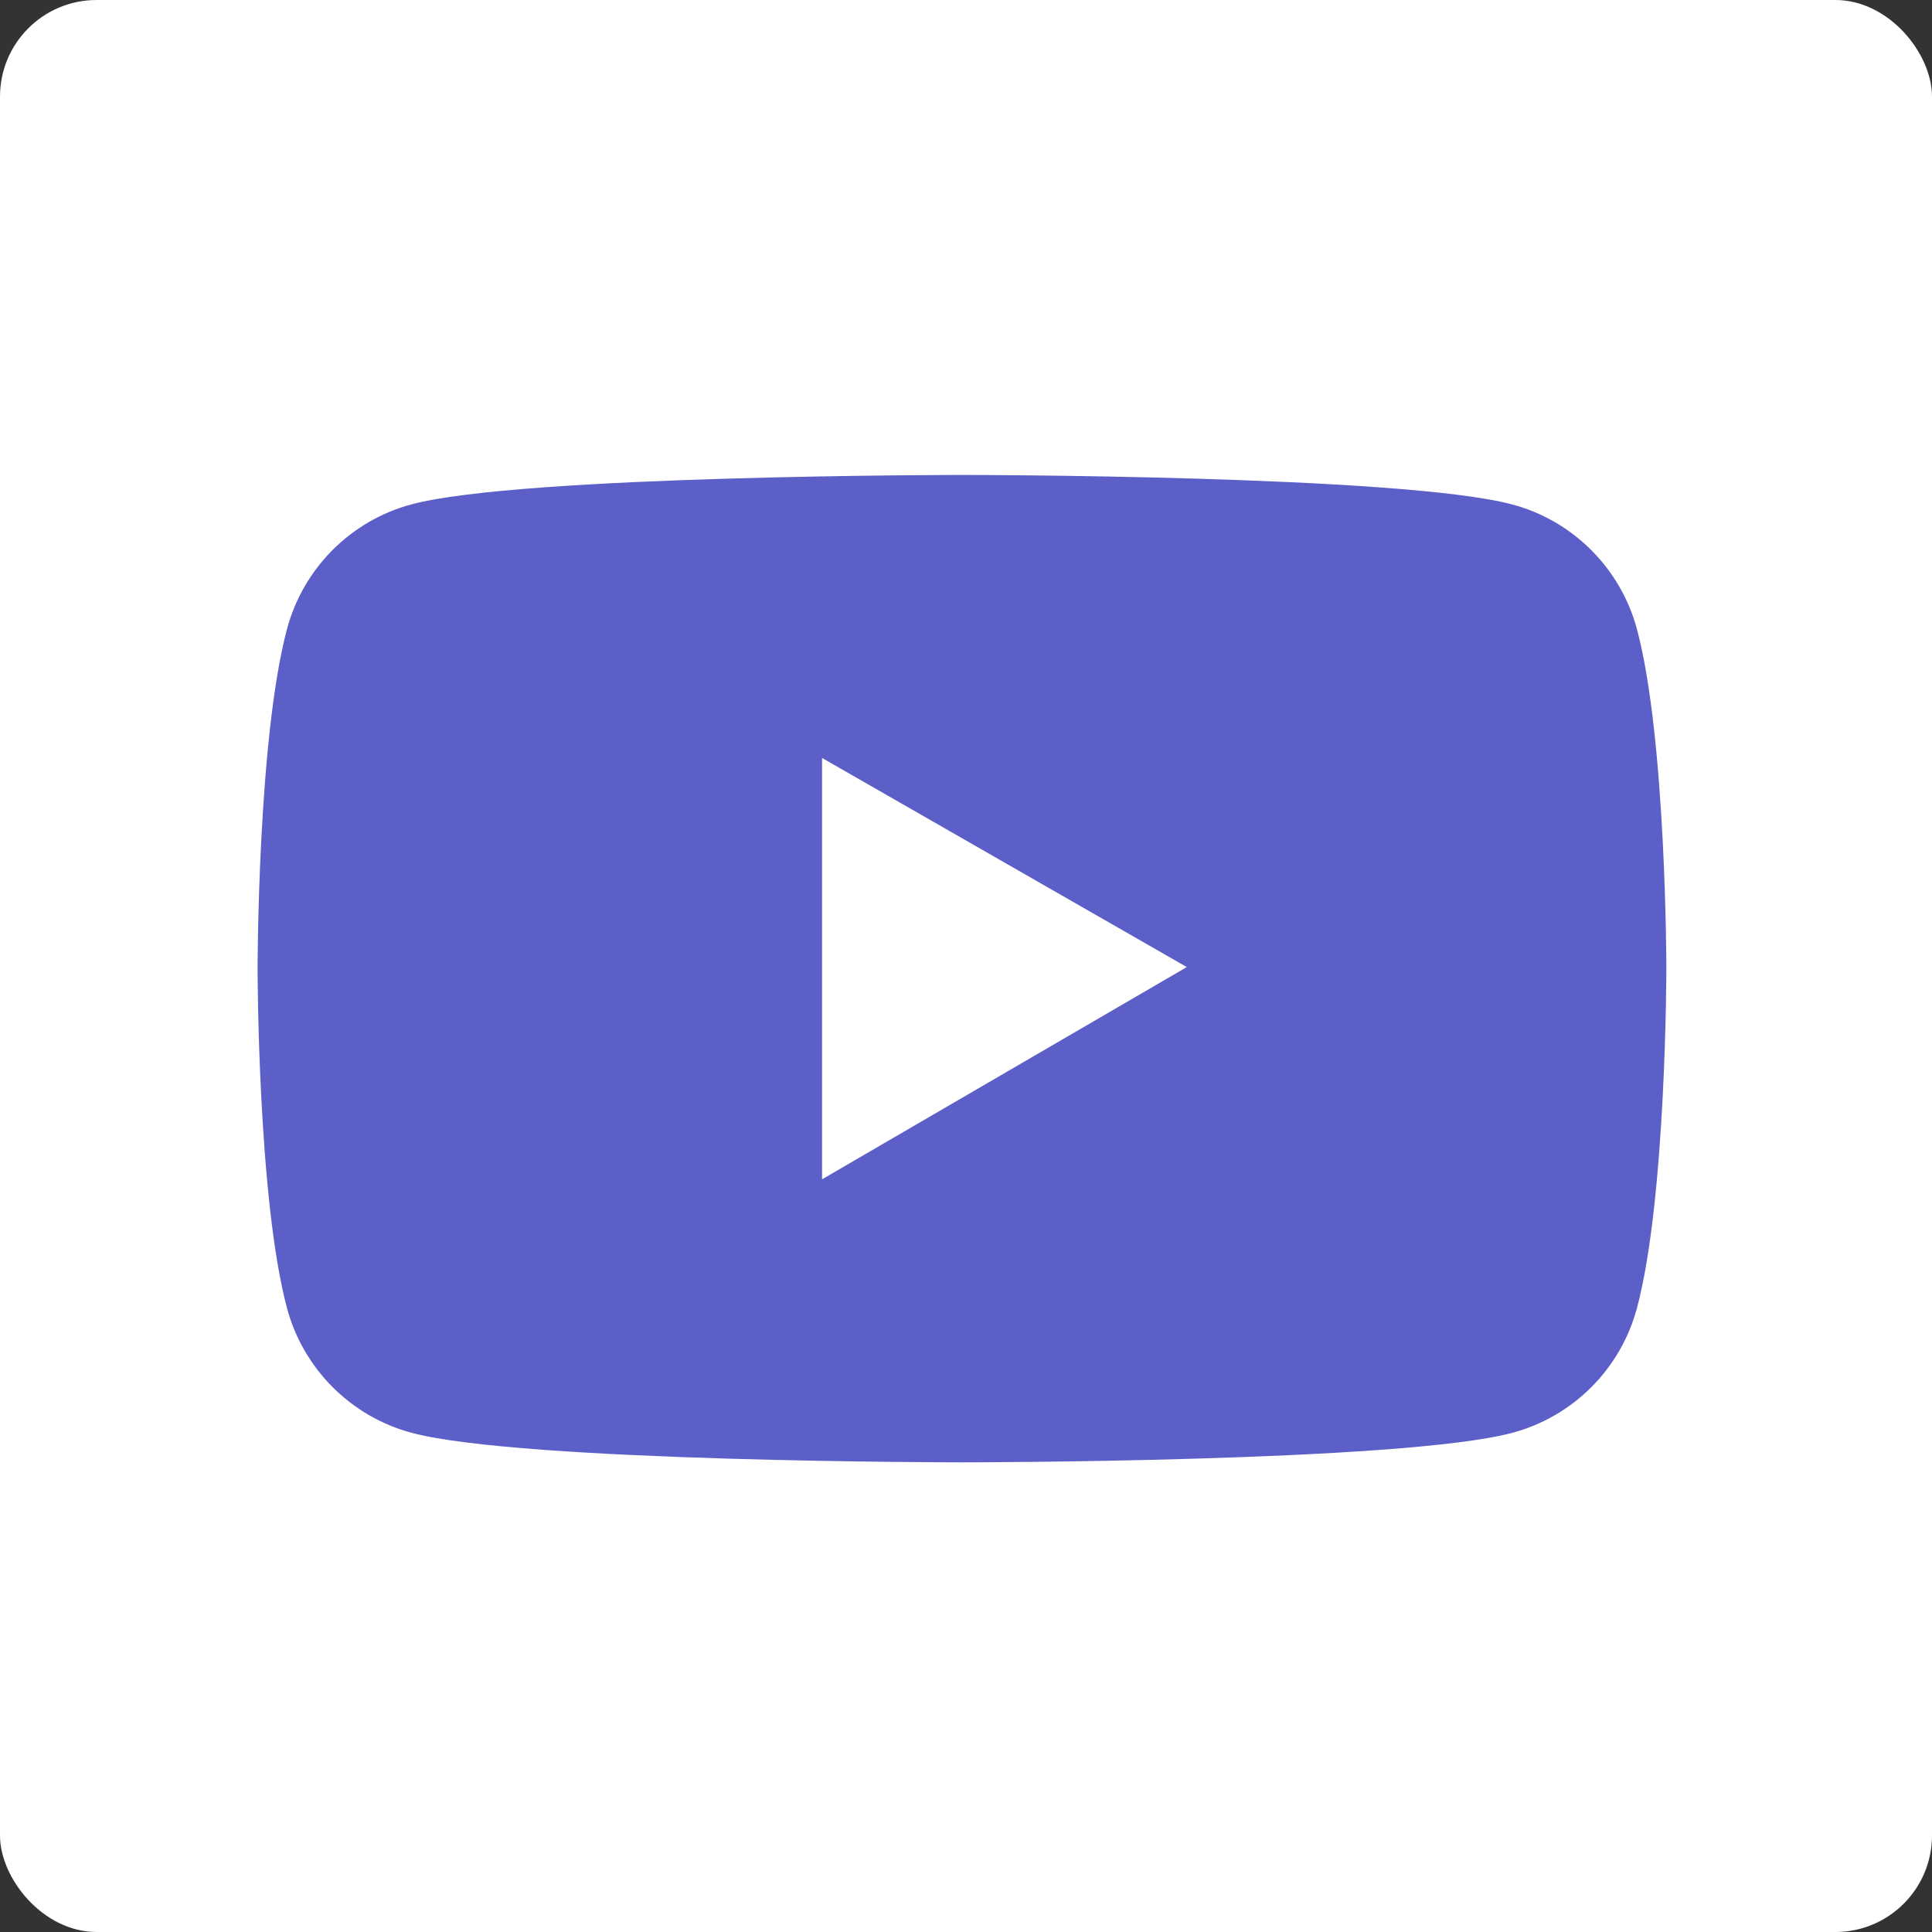
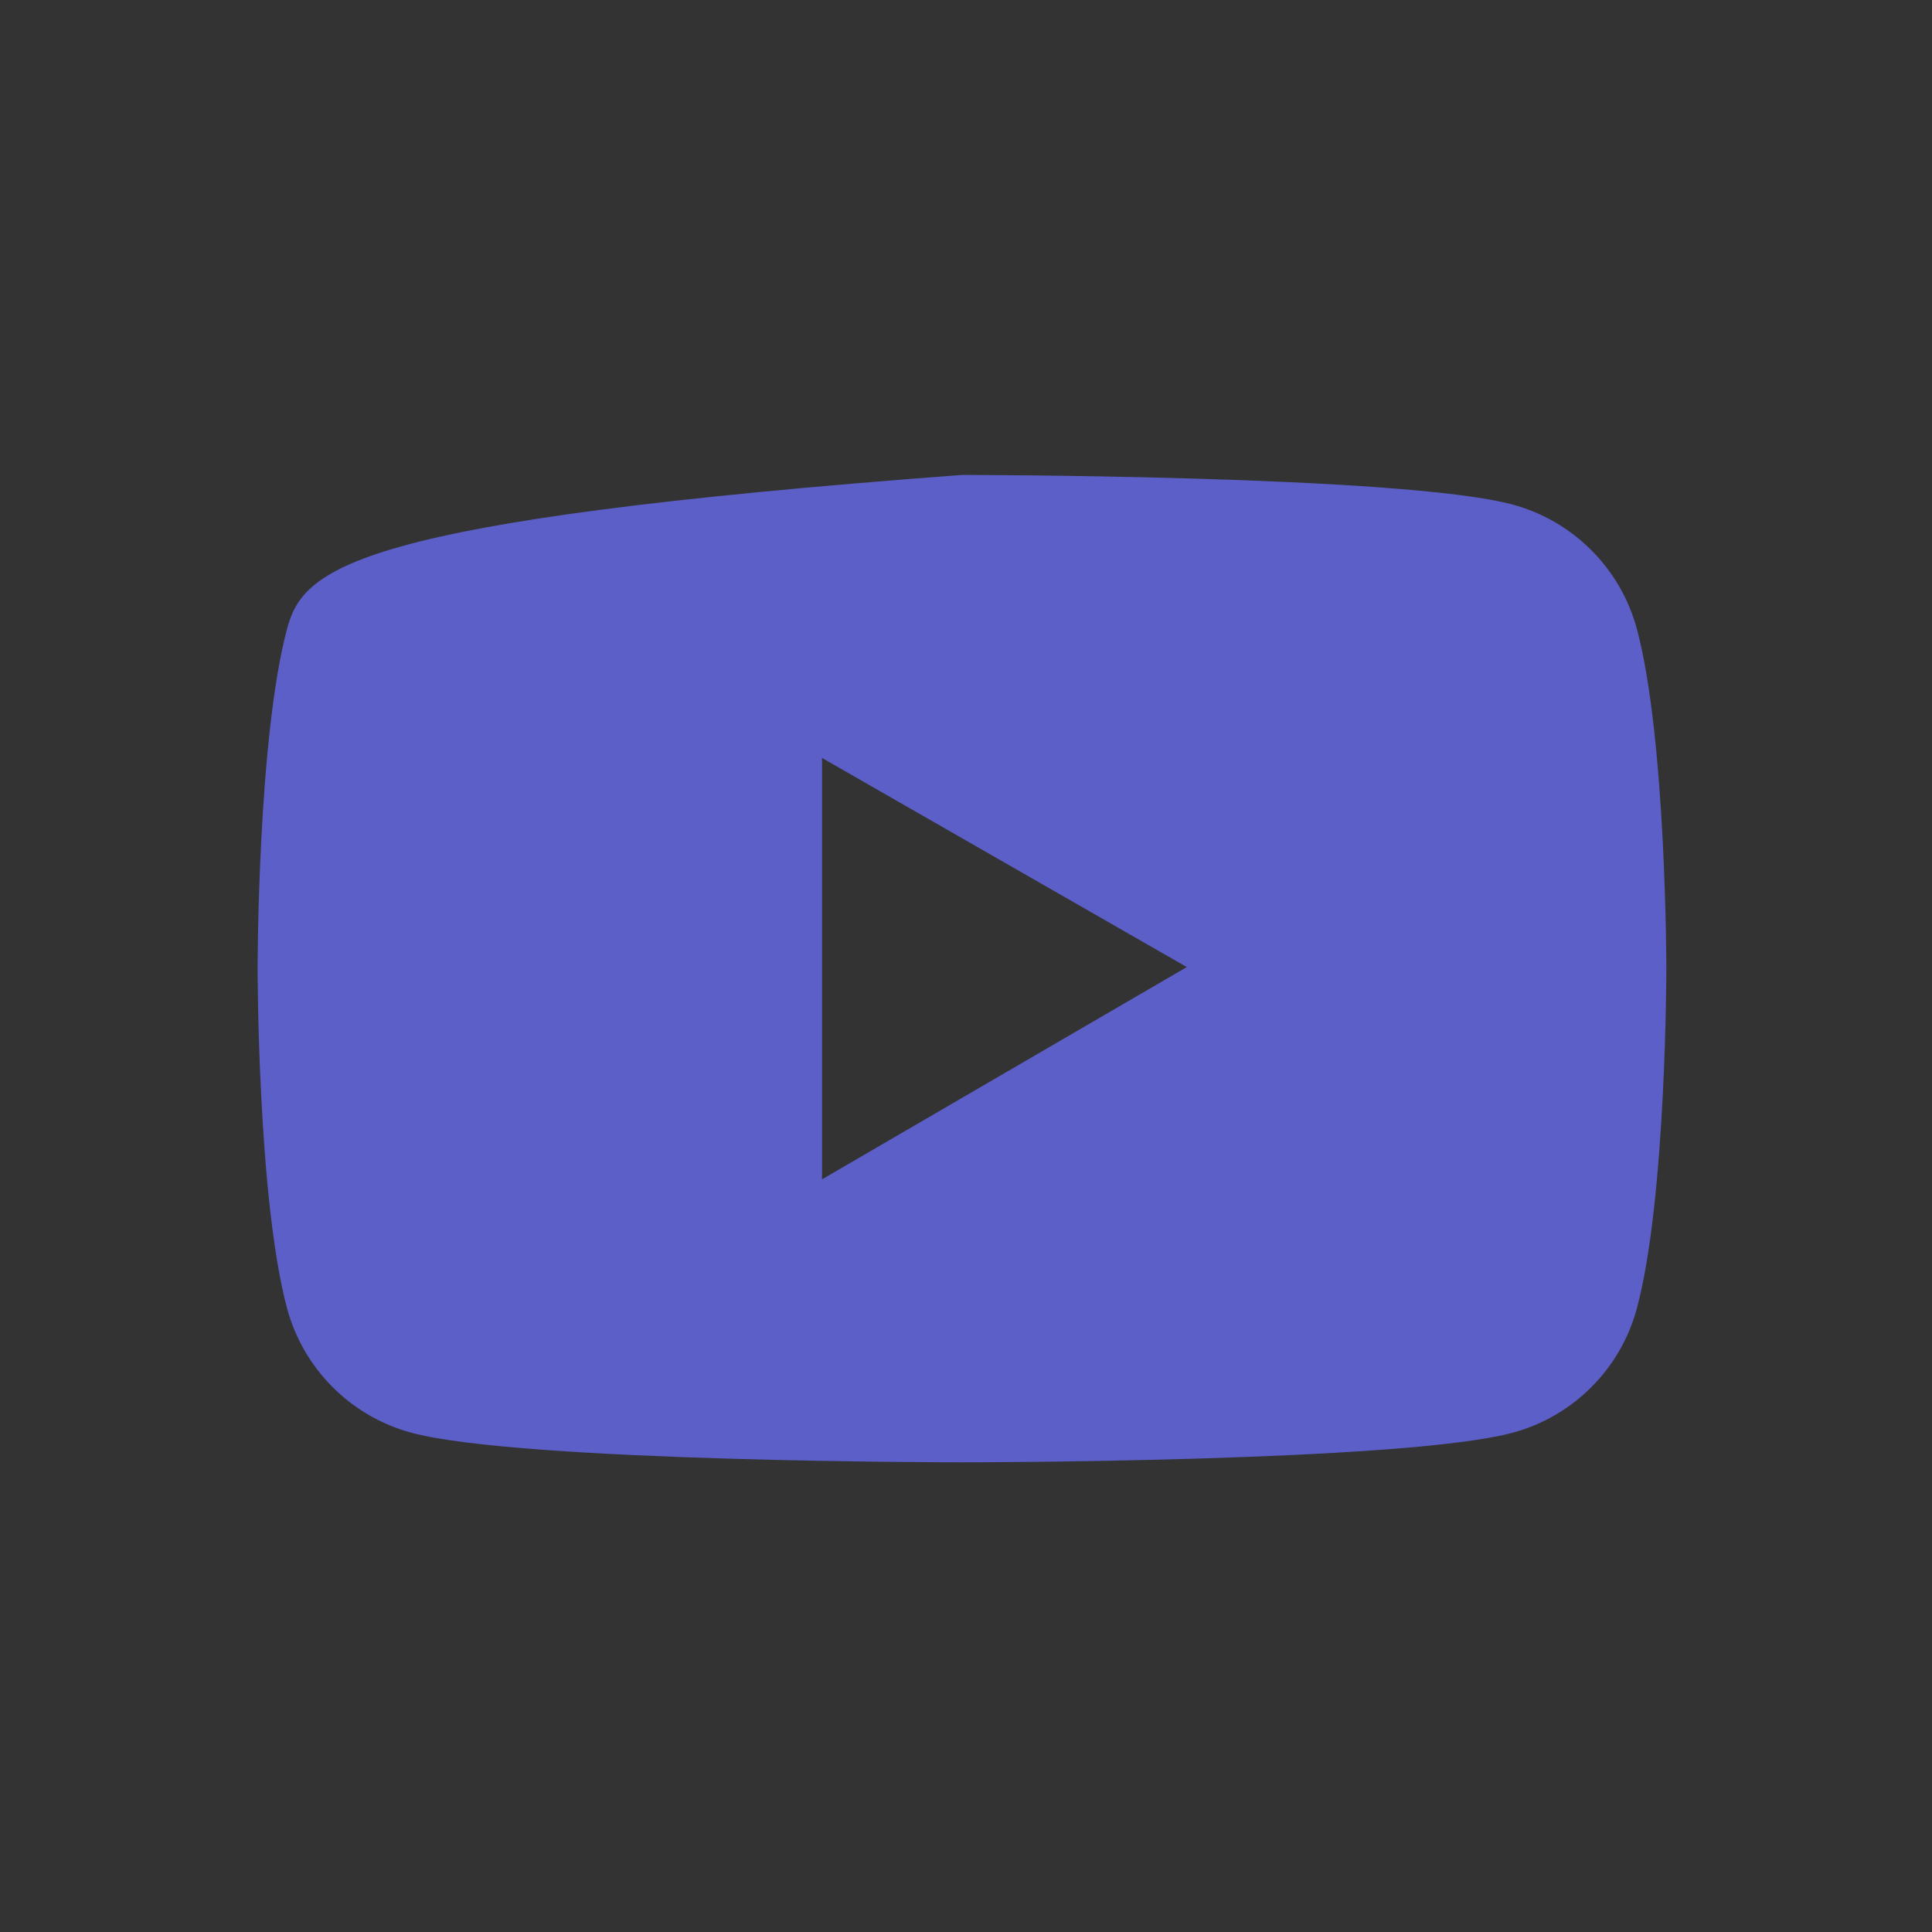
<svg xmlns="http://www.w3.org/2000/svg" width="240px" height="240px" viewBox="0 0 240 240" version="1.1">
  <rect x="0" y="0" width="240" height="240" fill="#333333" stroke="none" />
  <title>编组 23</title>
  <g id="页面-5" stroke="none" stroke-width="1" fill="none" fill-rule="evenodd">
    <g id="编组-23">
-       <rect id="矩形" fill="#FFFFFF" x="0" y="0" width="240" height="240" rx="12" />
      <g id="Youtube-fill-2" transform="translate(32, 59)" fill="#5B5FC7" fill-rule="nonzero">
-         <path d="M171.348,19.16 C169.336,11.621 163.398,5.684 155.879,3.672 C142.227,0 87.5,0 87.5,0 C87.5,0 32.773,0 19.121,3.652 C11.582,5.664 5.664,11.602 3.652,19.141 C0,32.812 0,61.328 0,61.328 C0,61.328 0,89.844 3.652,103.496 C5.664,111.035 11.602,116.973 19.121,118.984 C32.773,122.656 87.5,122.656 87.5,122.656 C87.5,122.656 142.227,122.656 155.879,118.984 C163.418,116.973 169.336,111.035 171.348,103.496 C175,89.844 175,61.328 175,61.328 C175,61.328 175,32.812 171.348,19.16 Z M70.117,87.5 L70.117,35.156 L115.43,61.133 L70.117,87.5 Z" id="形状" />
+         <path d="M171.348,19.16 C169.336,11.621 163.398,5.684 155.879,3.672 C142.227,0 87.5,0 87.5,0 C11.582,5.664 5.664,11.602 3.652,19.141 C0,32.812 0,61.328 0,61.328 C0,61.328 0,89.844 3.652,103.496 C5.664,111.035 11.602,116.973 19.121,118.984 C32.773,122.656 87.5,122.656 87.5,122.656 C87.5,122.656 142.227,122.656 155.879,118.984 C163.418,116.973 169.336,111.035 171.348,103.496 C175,89.844 175,61.328 175,61.328 C175,61.328 175,32.812 171.348,19.16 Z M70.117,87.5 L70.117,35.156 L115.43,61.133 L70.117,87.5 Z" id="形状" />
      </g>
    </g>
  </g>
</svg>